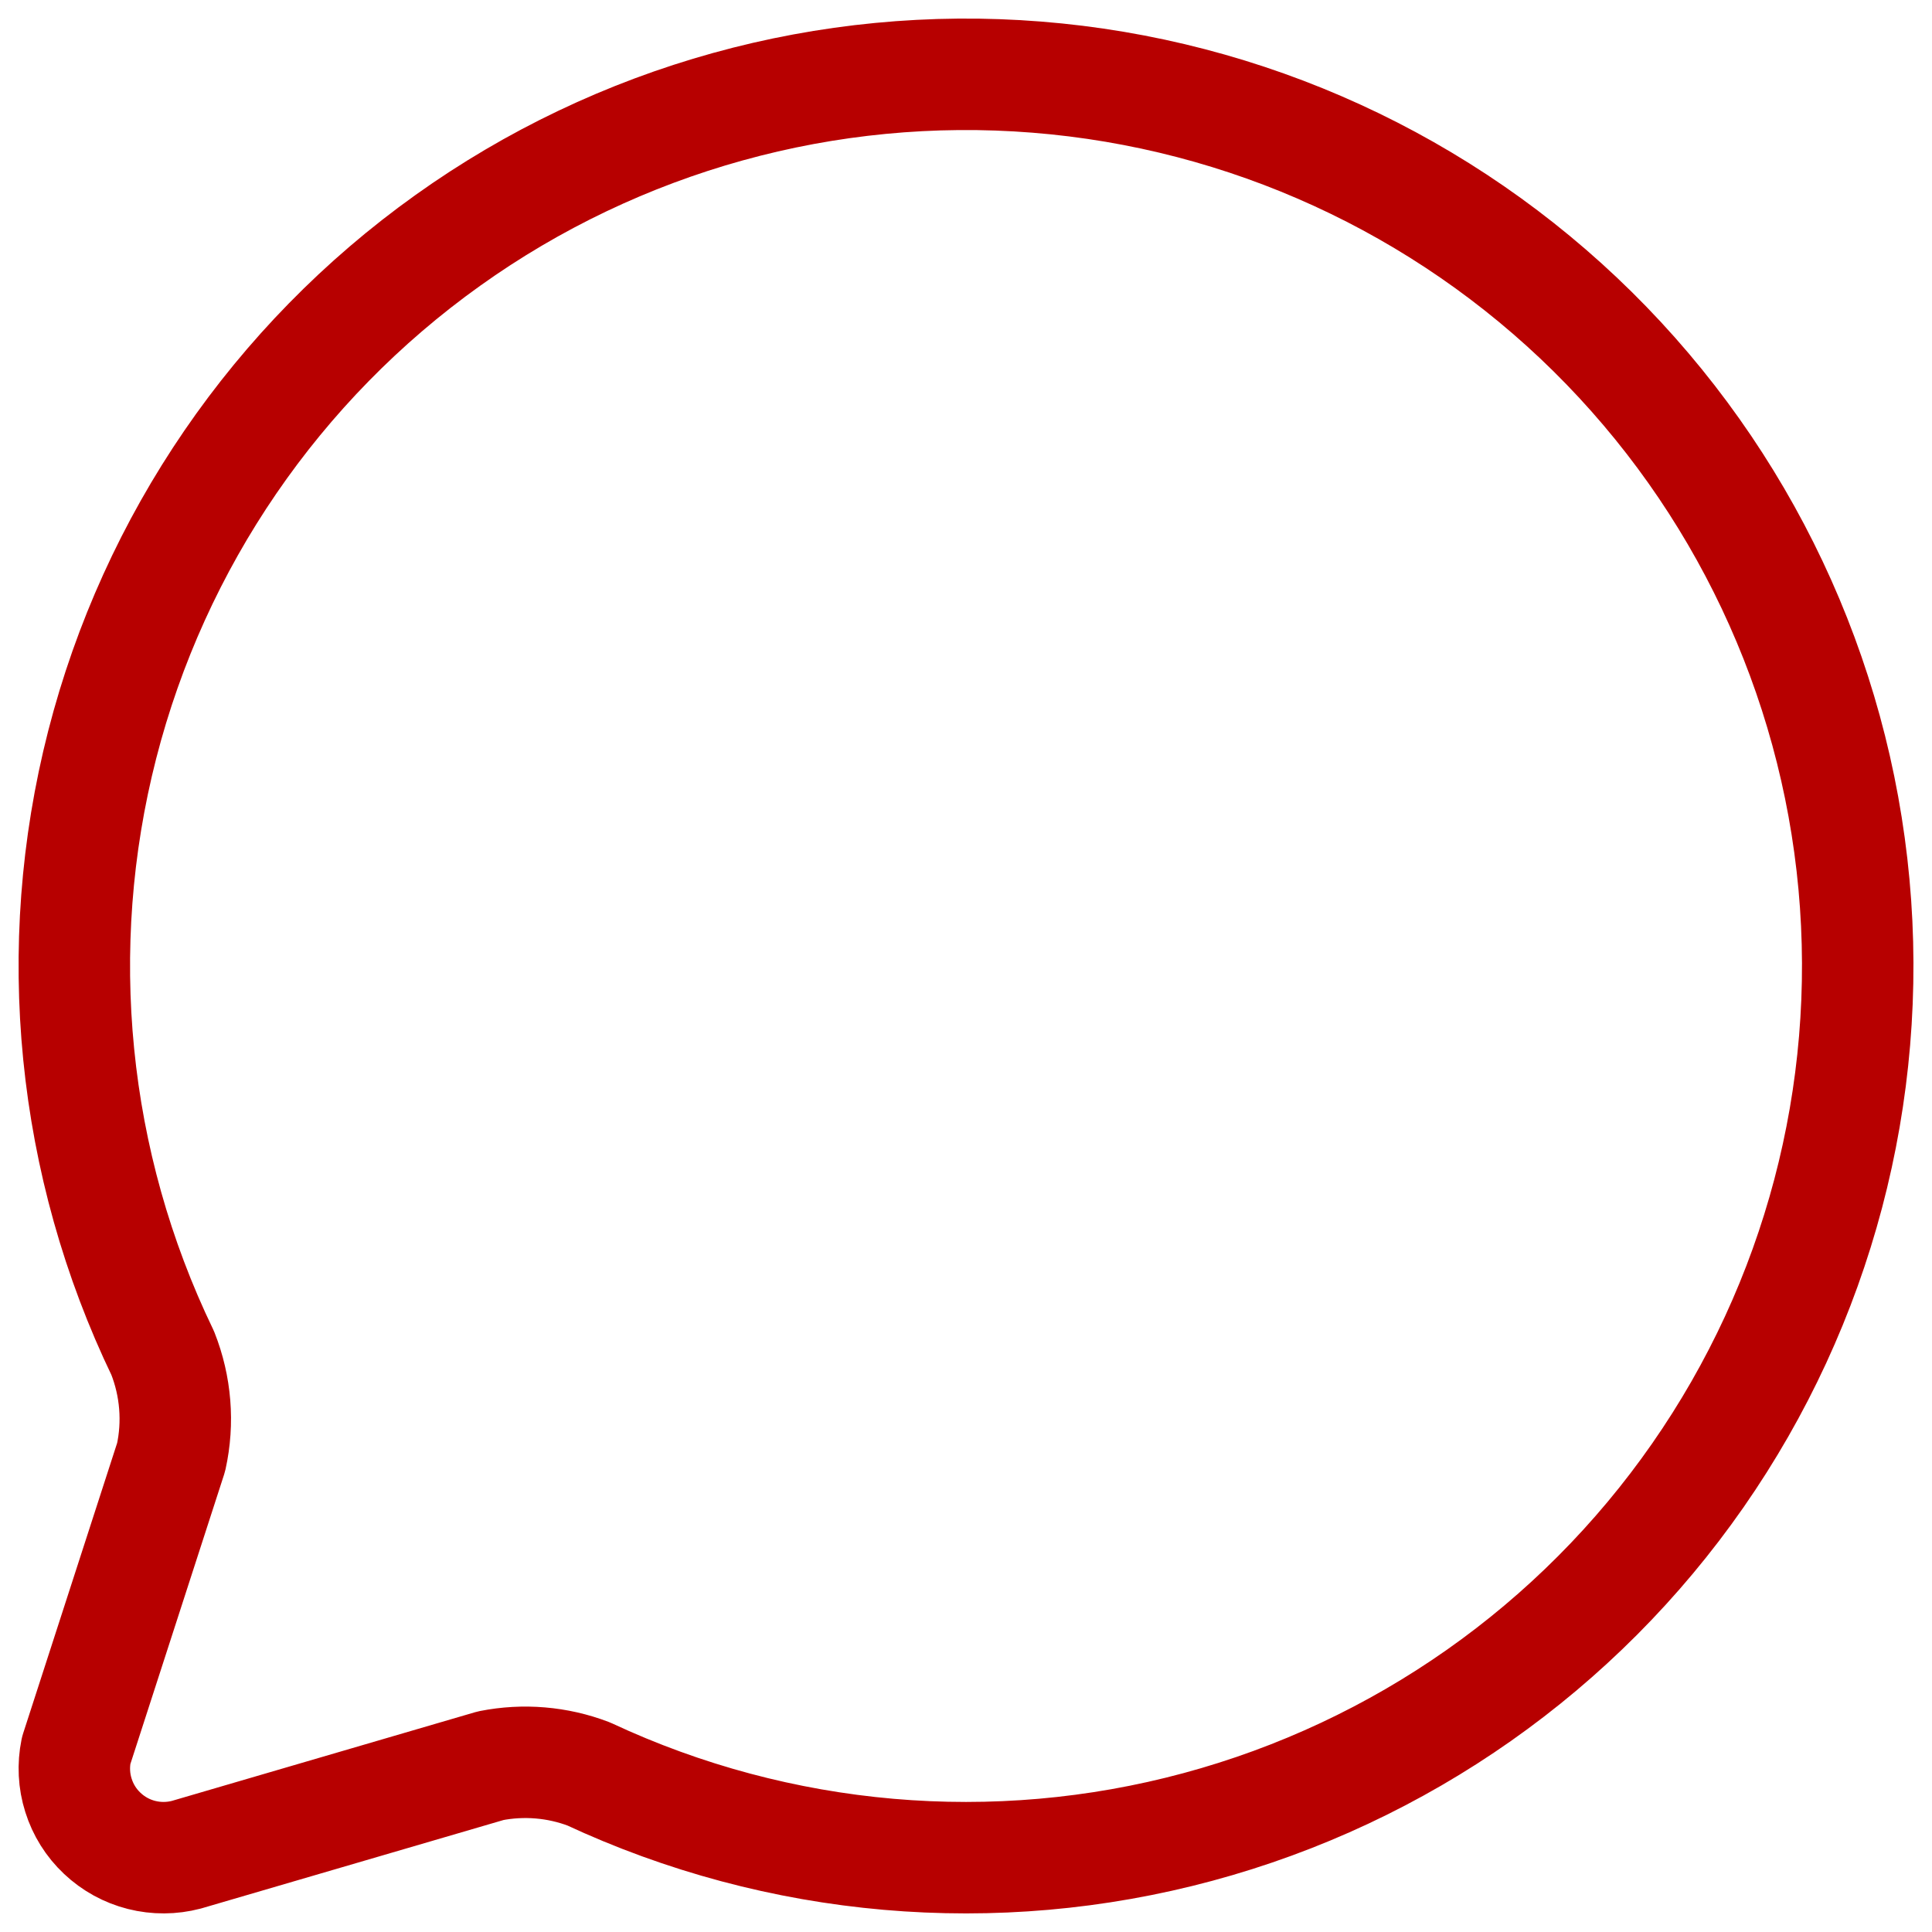
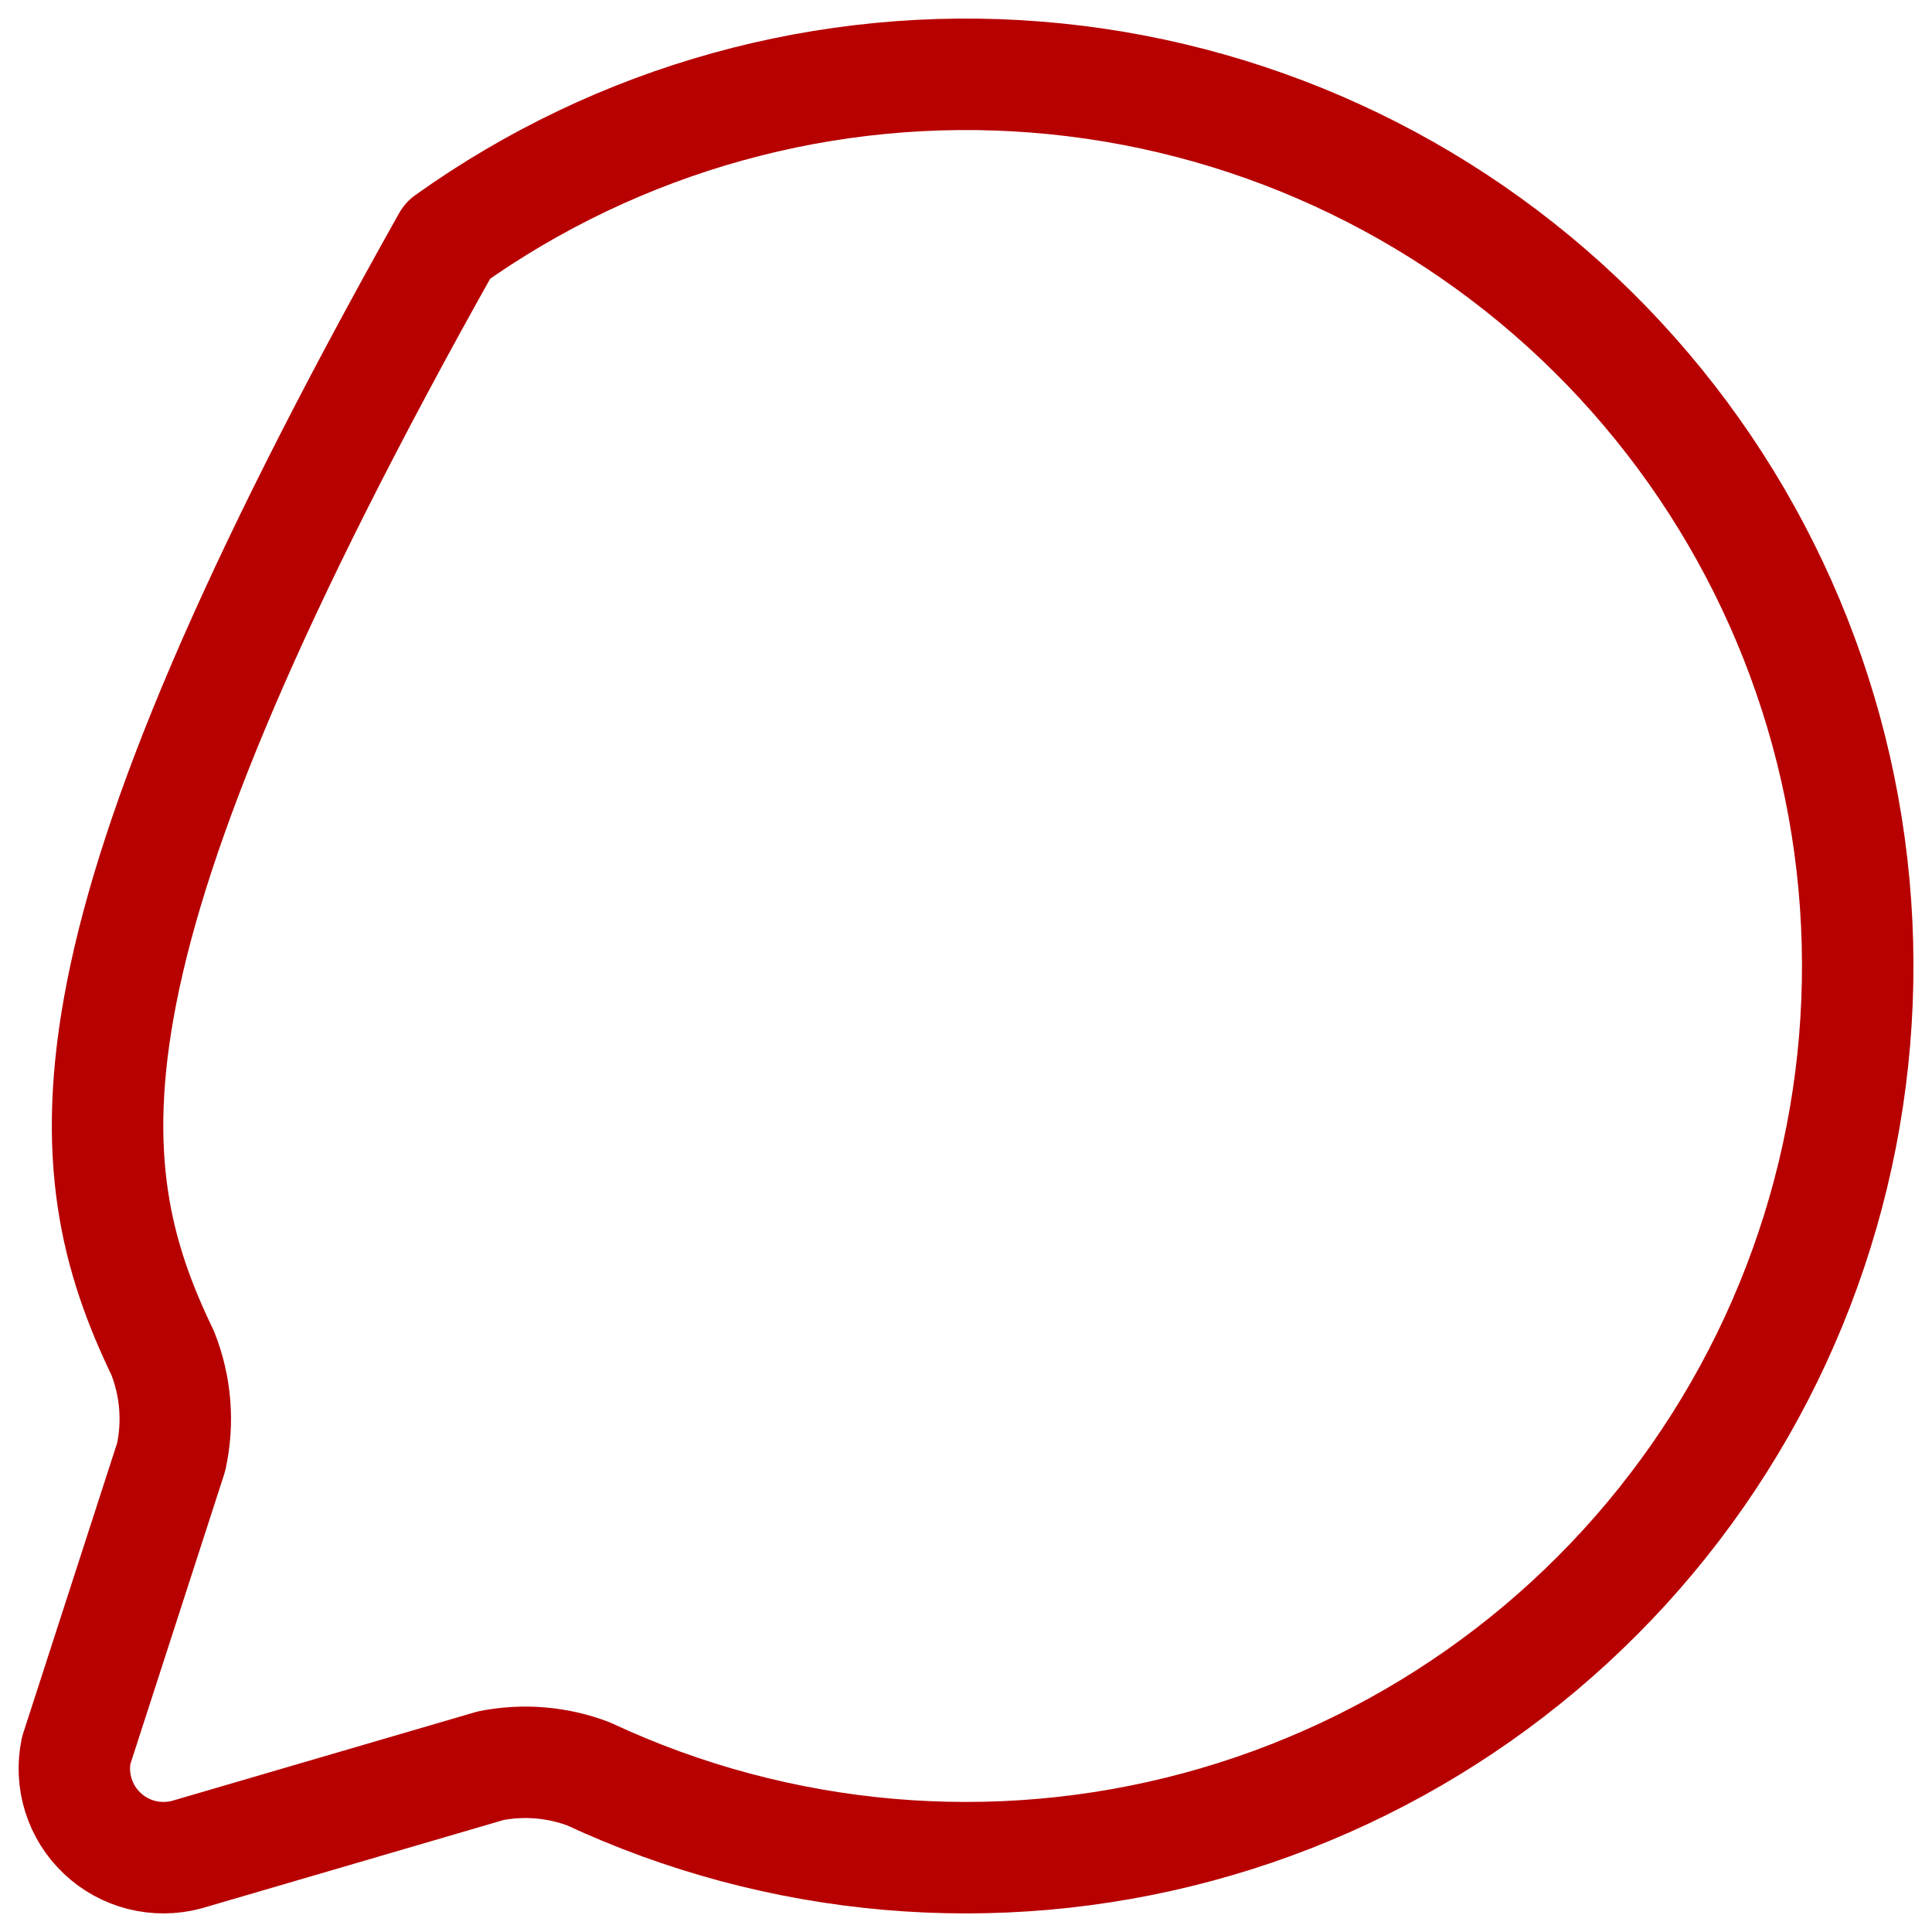
<svg xmlns="http://www.w3.org/2000/svg" fill="none" viewBox="0 0 26 26" height="26" width="26">
-   <path stroke-linejoin="round" stroke-linecap="round" stroke-width="1.5" stroke="#B70000" d="M2.19 18.21C2.366 18.655 2.406 19.143 2.303 19.61L1.025 23.558C0.984 23.759 0.994 23.966 1.056 24.161C1.117 24.356 1.227 24.532 1.376 24.672C1.525 24.813 1.707 24.913 1.905 24.963C2.103 25.013 2.31 25.012 2.508 24.96L6.604 23.762C7.045 23.675 7.502 23.713 7.922 23.873C10.485 25.069 13.388 25.323 16.119 24.587C18.849 23.852 21.233 22.177 22.849 19.855C24.465 17.534 25.209 14.717 24.95 11.901C24.691 9.085 23.445 6.451 21.433 4.463C19.421 2.476 16.772 1.262 13.953 1.038C11.134 0.813 8.326 1.592 6.025 3.236C3.723 4.88 2.077 7.283 1.375 10.023C0.674 12.763 0.962 15.662 2.19 18.21Z" />
+   <path stroke-linejoin="round" stroke-linecap="round" stroke-width="1.5" stroke="#B70000" d="M2.19 18.21C2.366 18.655 2.406 19.143 2.303 19.61L1.025 23.558C0.984 23.759 0.994 23.966 1.056 24.161C1.117 24.356 1.227 24.532 1.376 24.672C1.525 24.813 1.707 24.913 1.905 24.963C2.103 25.013 2.31 25.012 2.508 24.96L6.604 23.762C7.045 23.675 7.502 23.713 7.922 23.873C10.485 25.069 13.388 25.323 16.119 24.587C18.849 23.852 21.233 22.177 22.849 19.855C24.465 17.534 25.209 14.717 24.95 11.901C24.691 9.085 23.445 6.451 21.433 4.463C19.421 2.476 16.772 1.262 13.953 1.038C11.134 0.813 8.326 1.592 6.025 3.236C0.674 12.763 0.962 15.662 2.19 18.21Z" />
</svg>